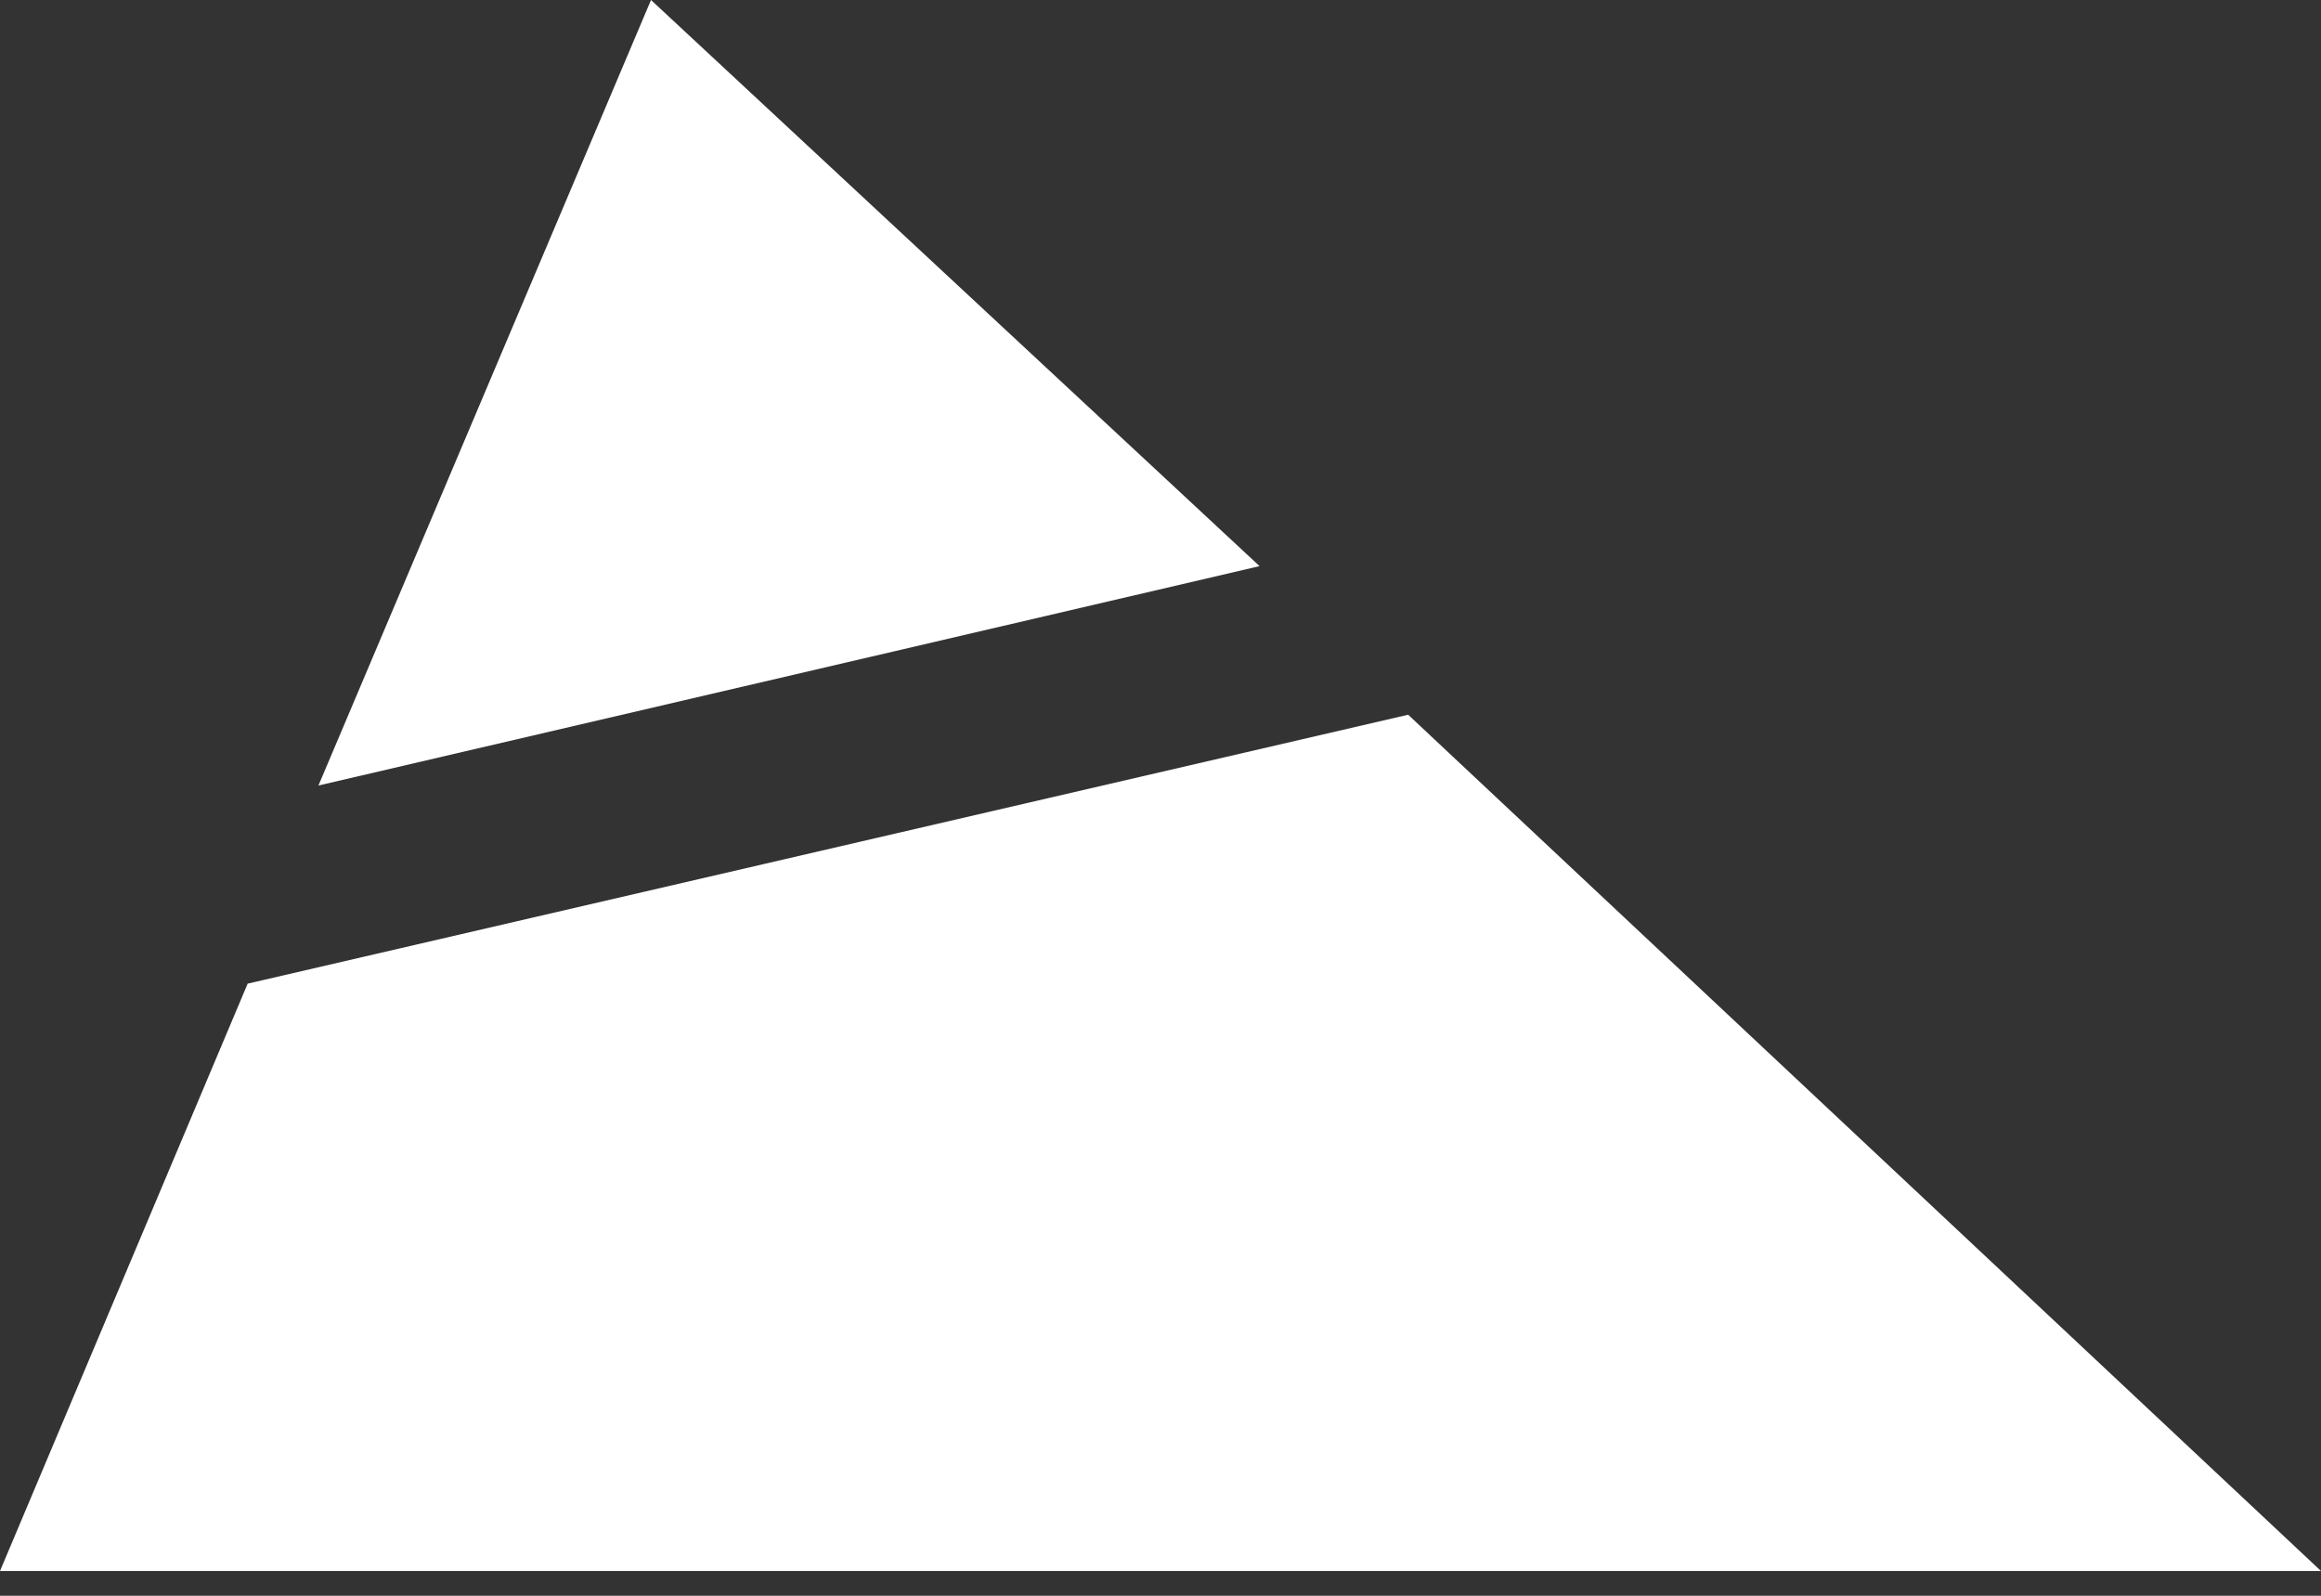
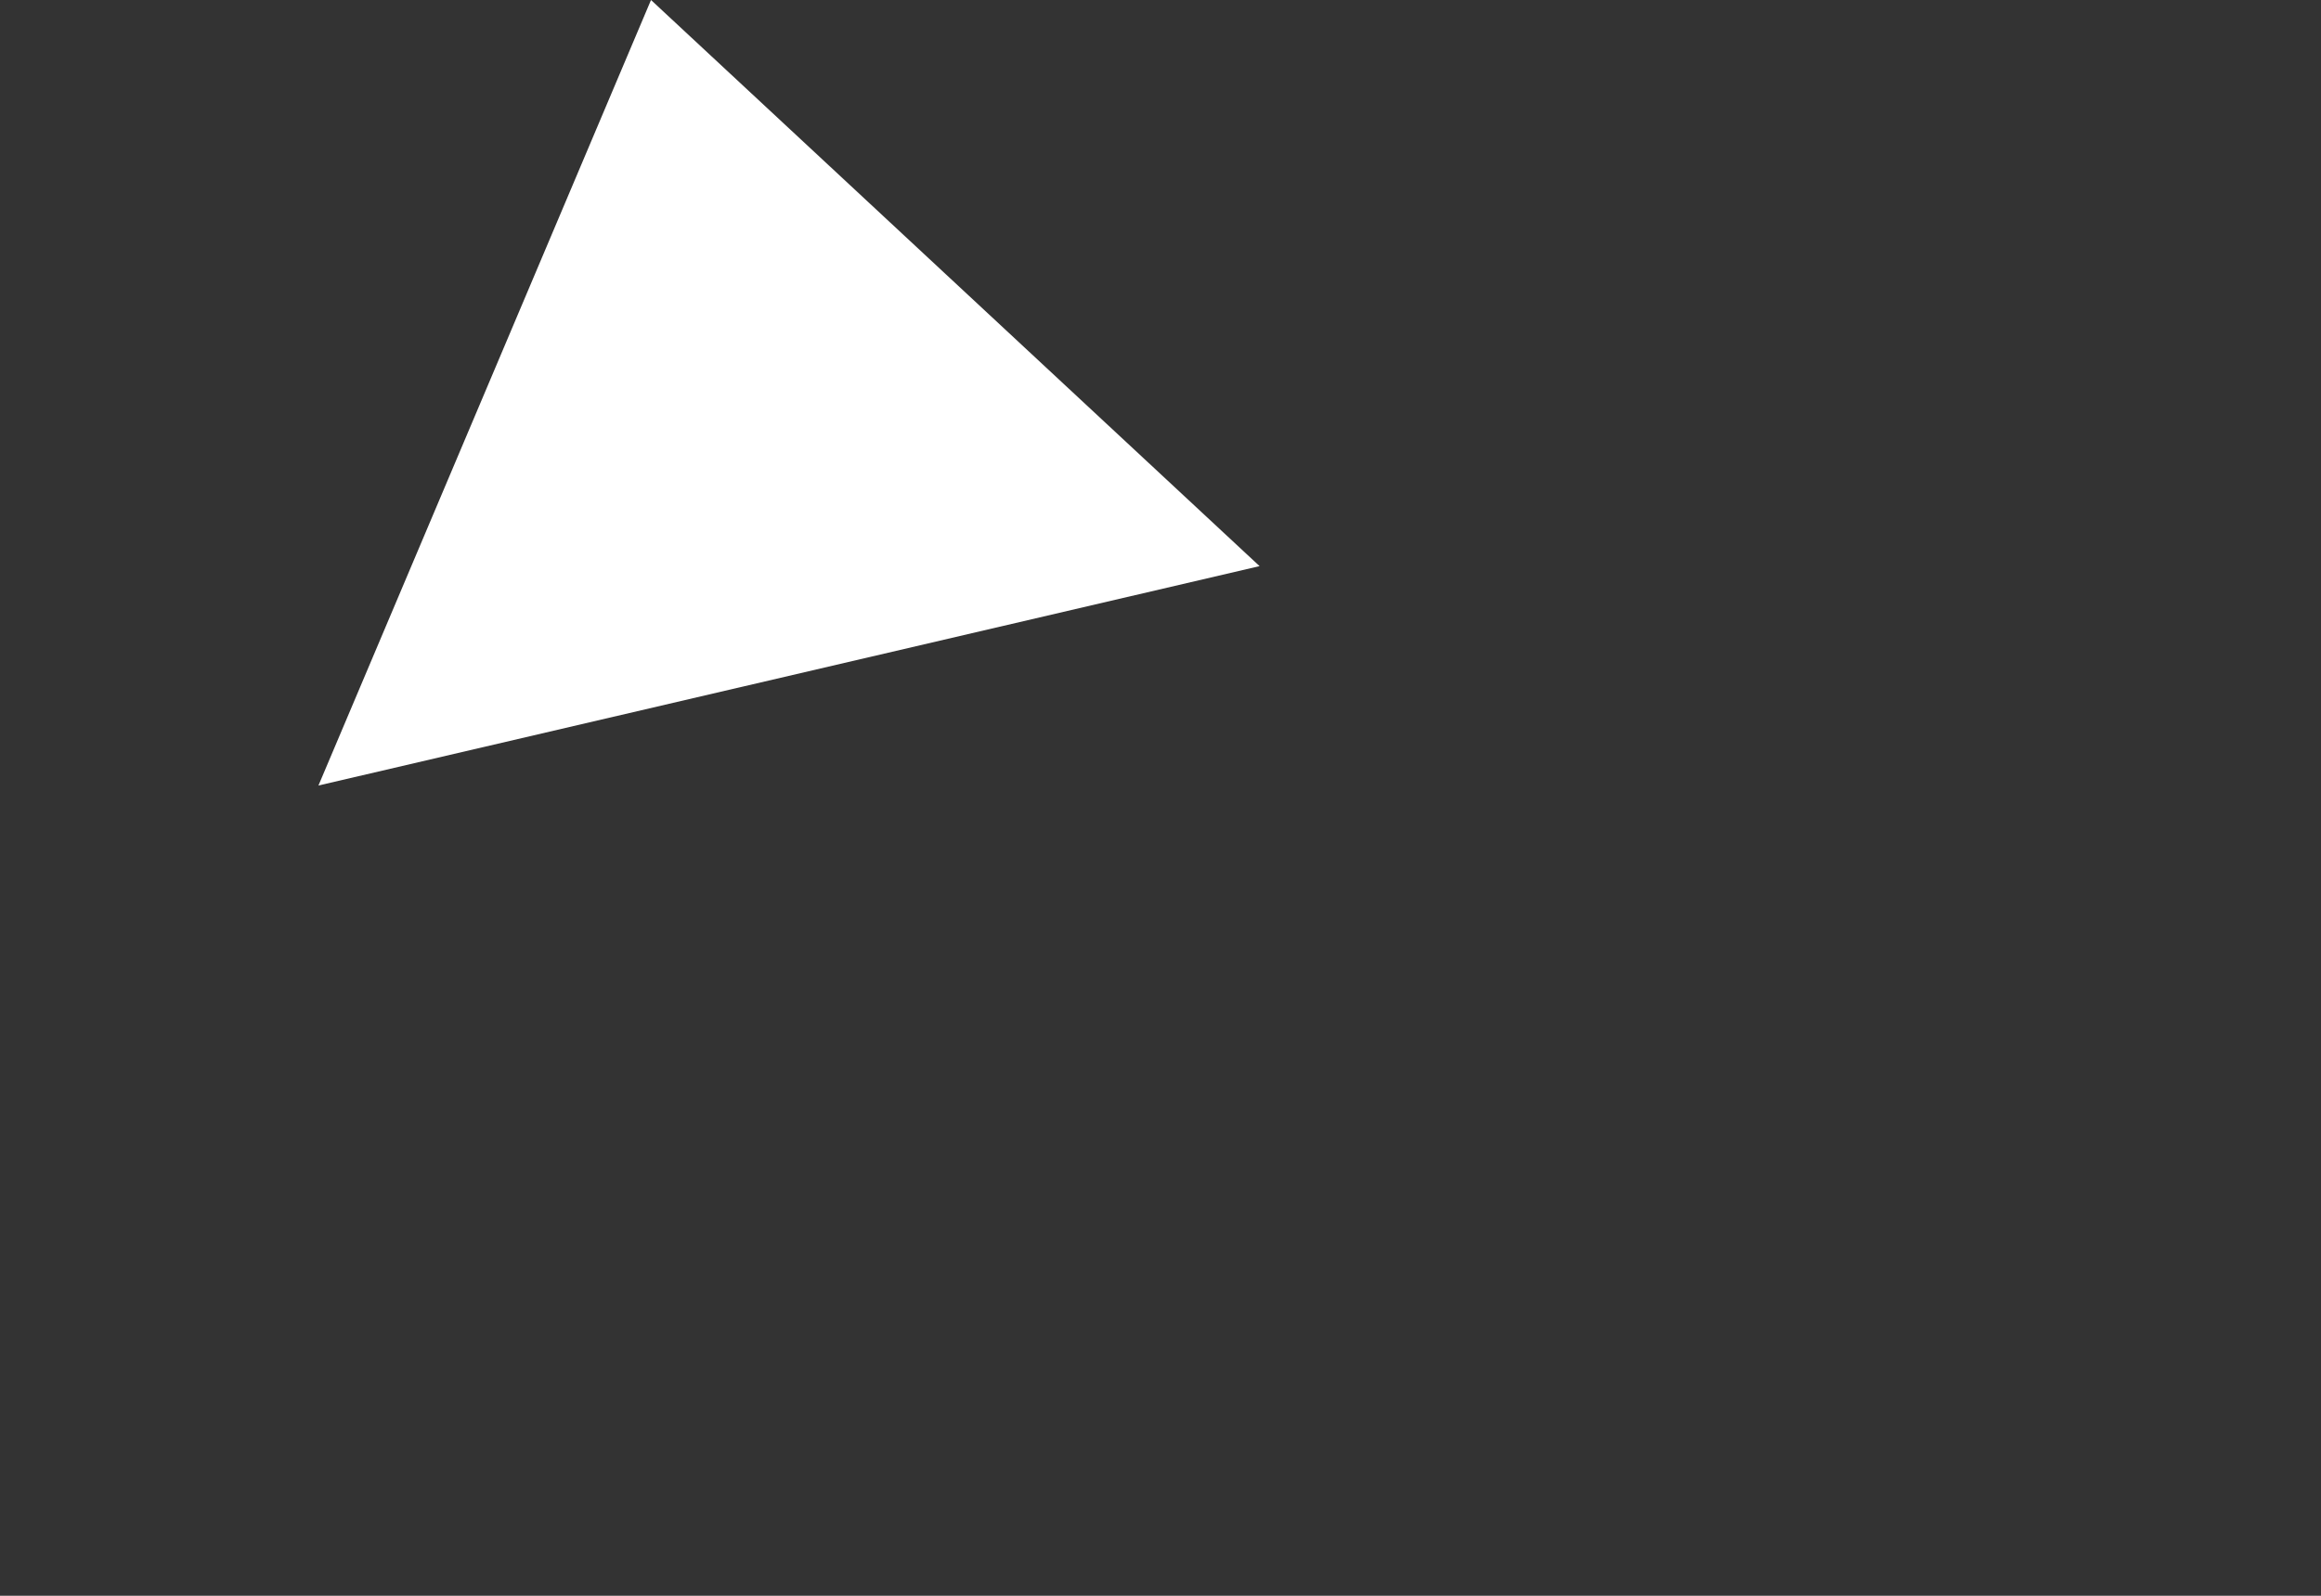
<svg xmlns="http://www.w3.org/2000/svg" width="64" height="44" viewBox="0 0 64 44" fill="none">
  <rect x="0" y="0" width="64" height="44" fill="#333333" stroke="none" />
  <path d="M17.951 0L8.781 21.659L34.732 15.61L17.951 0Z" fill="white" />
-   <path d="M0 43.317L6.829 27.122L38.829 19.707L64 43.317H0Z" fill="white" />
</svg>